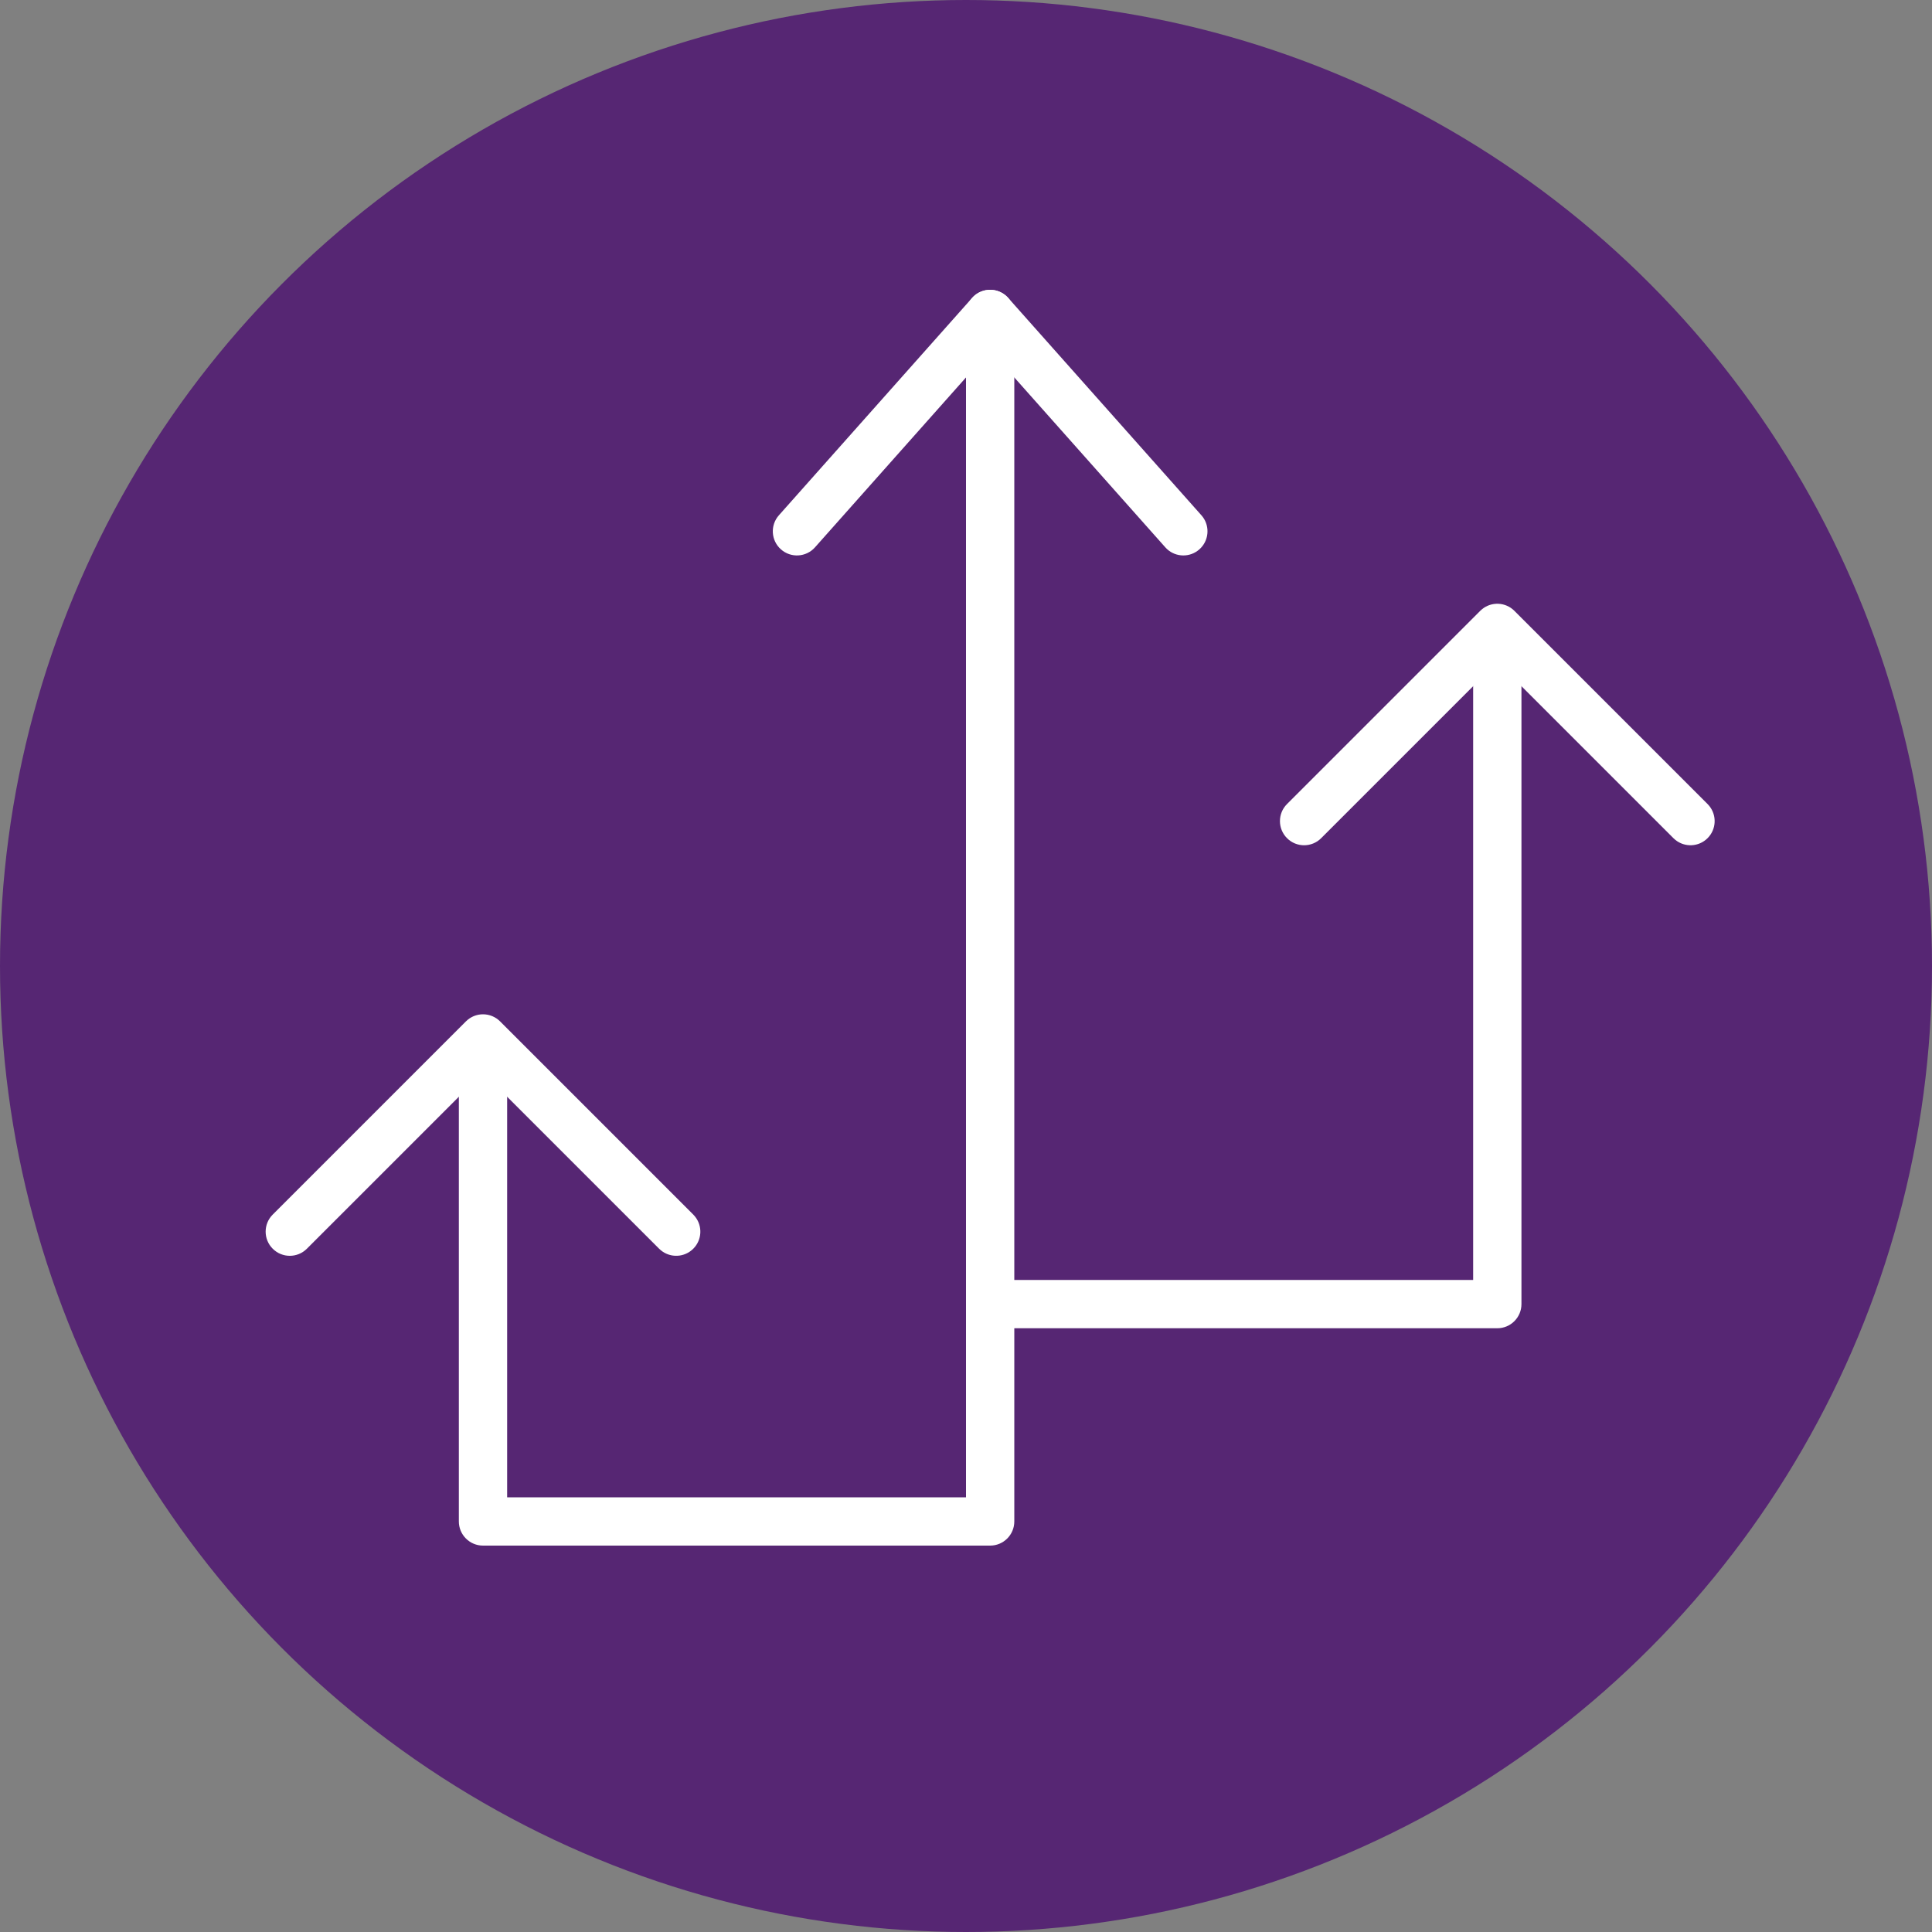
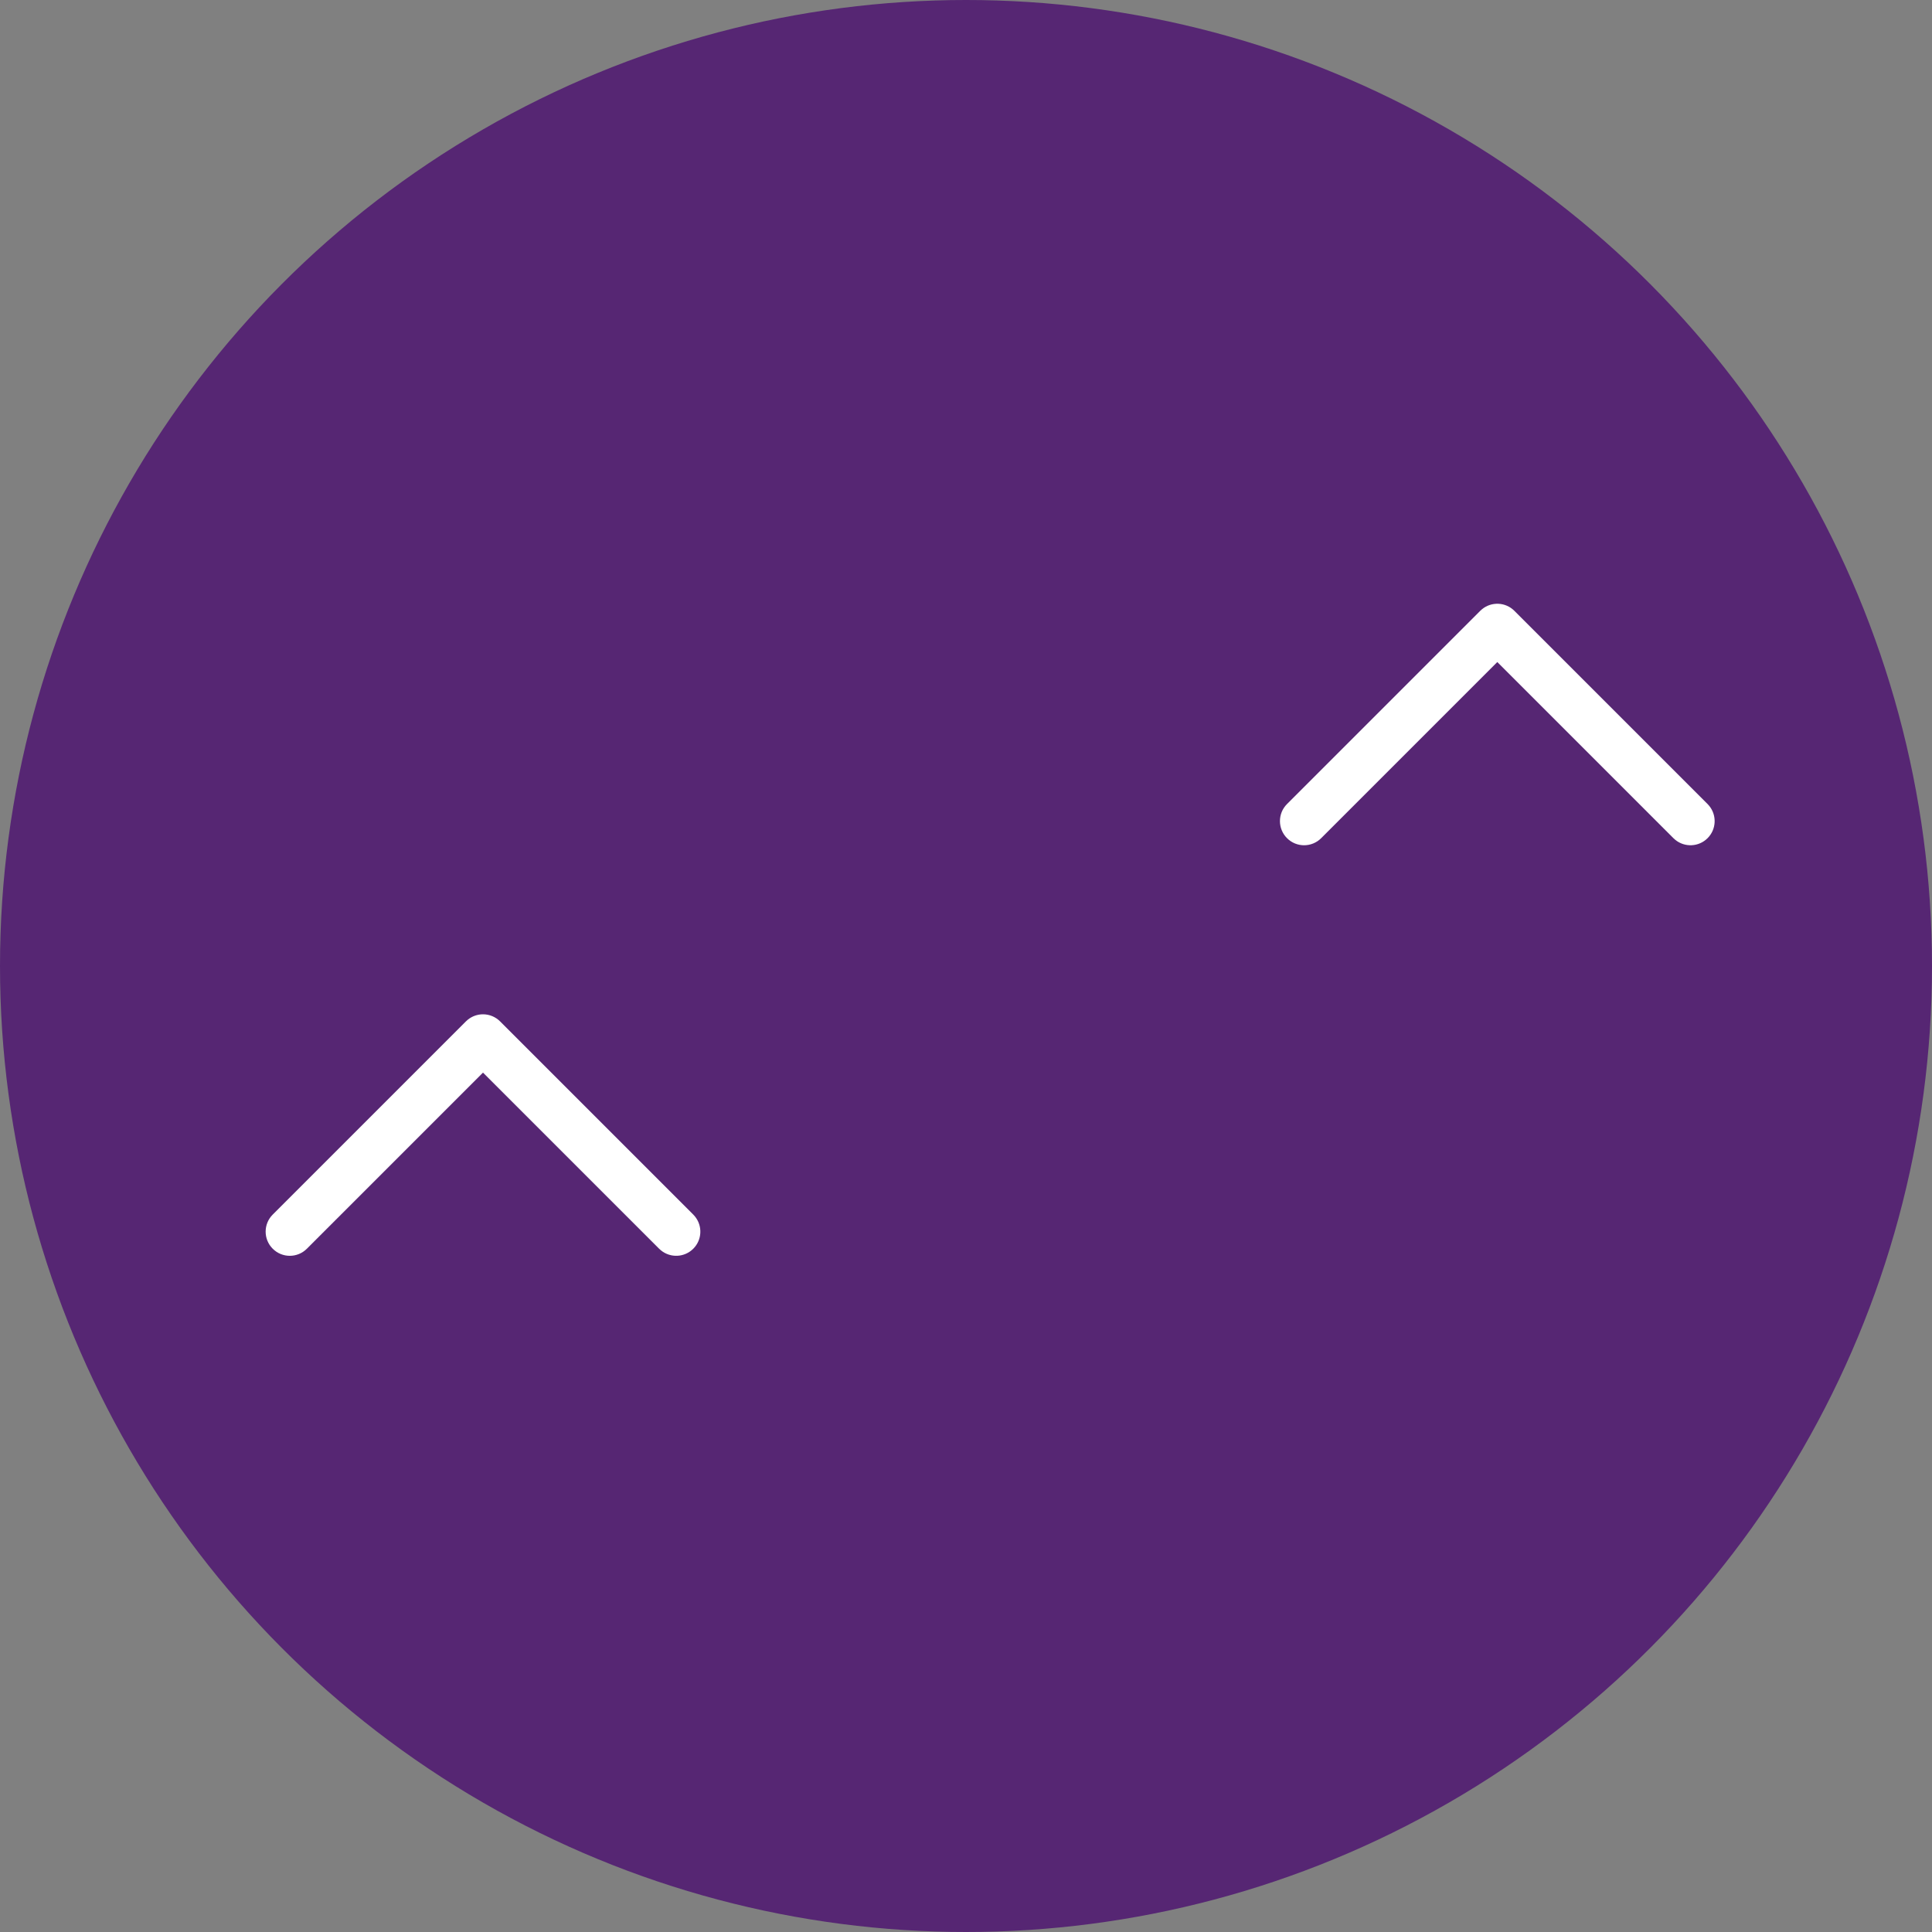
<svg xmlns="http://www.w3.org/2000/svg" width="80" height="80" viewBox="0 0 80 80" fill="none">
  <rect x="0" y="0" width="80" height="80" fill="#808080" stroke="none" />
  <circle cx="40" cy="40" r="40" fill="#562673" />
-   <path d="M41 12C41.285 12 41.557 12.122 41.747 12.336L49.747 21.336L49.811 21.415C50.108 21.826 50.051 22.403 49.664 22.747C49.277 23.091 48.697 23.08 48.324 22.737L48.253 22.664L41 14.504L33.747 22.664C33.38 23.077 32.748 23.114 32.336 22.747C31.923 22.38 31.886 21.749 32.253 21.336L40.253 12.336L40.327 12.26C40.51 12.093 40.75 12 41 12Z" fill="white" />
  <path d="M61.369 25.225C61.762 24.904 62.341 24.927 62.707 25.293L70.707 33.293L70.775 33.369C71.096 33.762 71.073 34.341 70.707 34.707C70.341 35.073 69.762 35.096 69.369 34.775L69.293 34.707L62 27.414L54.707 34.707C54.316 35.098 53.683 35.098 53.293 34.707C52.902 34.316 52.902 33.684 53.293 33.293L61.293 25.293L61.369 25.225Z" fill="white" />
  <path d="M20 42C20.265 42 20.519 42.105 20.707 42.293L28.707 50.293L28.775 50.369C29.096 50.762 29.073 51.341 28.707 51.707C28.341 52.073 27.762 52.096 27.369 51.775L27.293 51.707L20 44.414L12.707 51.707C12.316 52.098 11.683 52.098 11.293 51.707C10.902 51.316 10.902 50.684 11.293 50.293L19.293 42.293L19.366 42.227C19.544 42.081 19.768 42 20 42Z" fill="white" />
-   <path d="M40 13C40 12.448 40.448 12 41 12C41.552 12 42 12.448 42 13V63C42 63.552 41.552 64 41 64H20C19.448 64 19 63.552 19 63V45.265C19 44.712 19.448 44.265 20 44.265C20.552 44.265 21 44.712 21 45.265V62H40V13Z" fill="white" />
-   <path d="M61 27C61 26.448 61.448 26 62 26C62.552 26 63 26.448 63 27V54C63 54.552 62.552 55 62 55H42C41.448 55 41 54.552 41 54C41 53.448 41.448 53 42 53H61V27Z" fill="white" />
</svg>